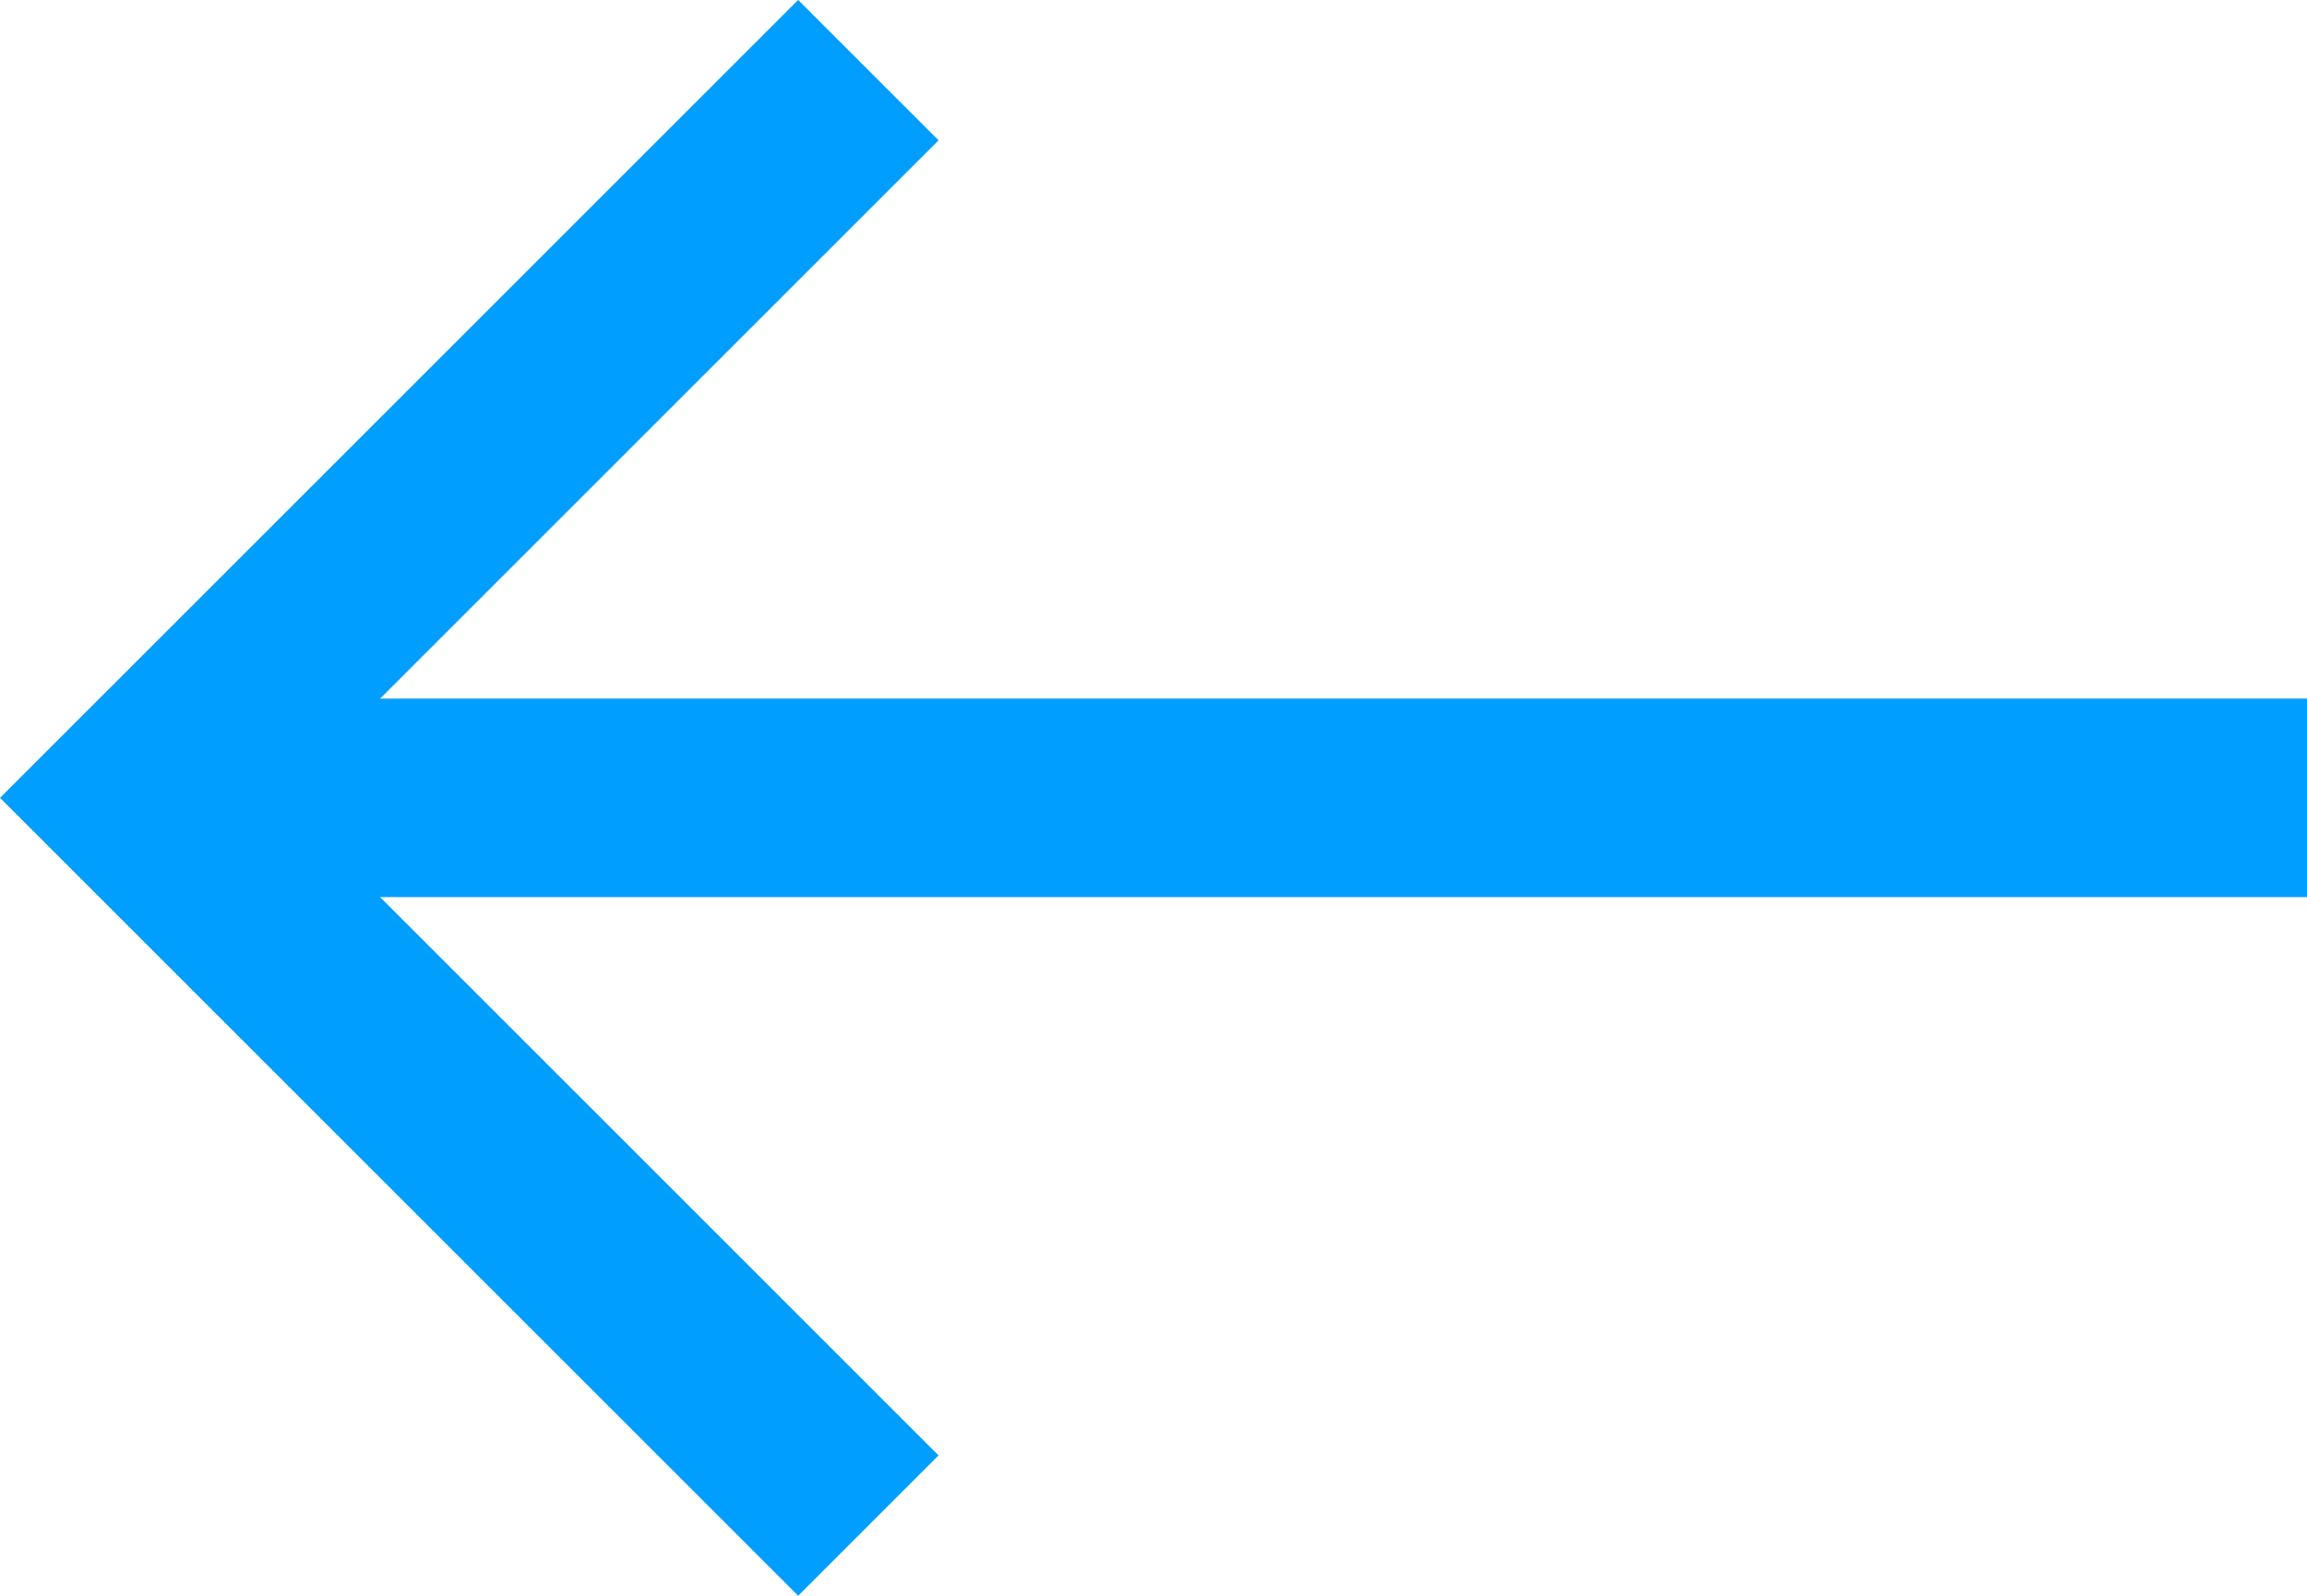
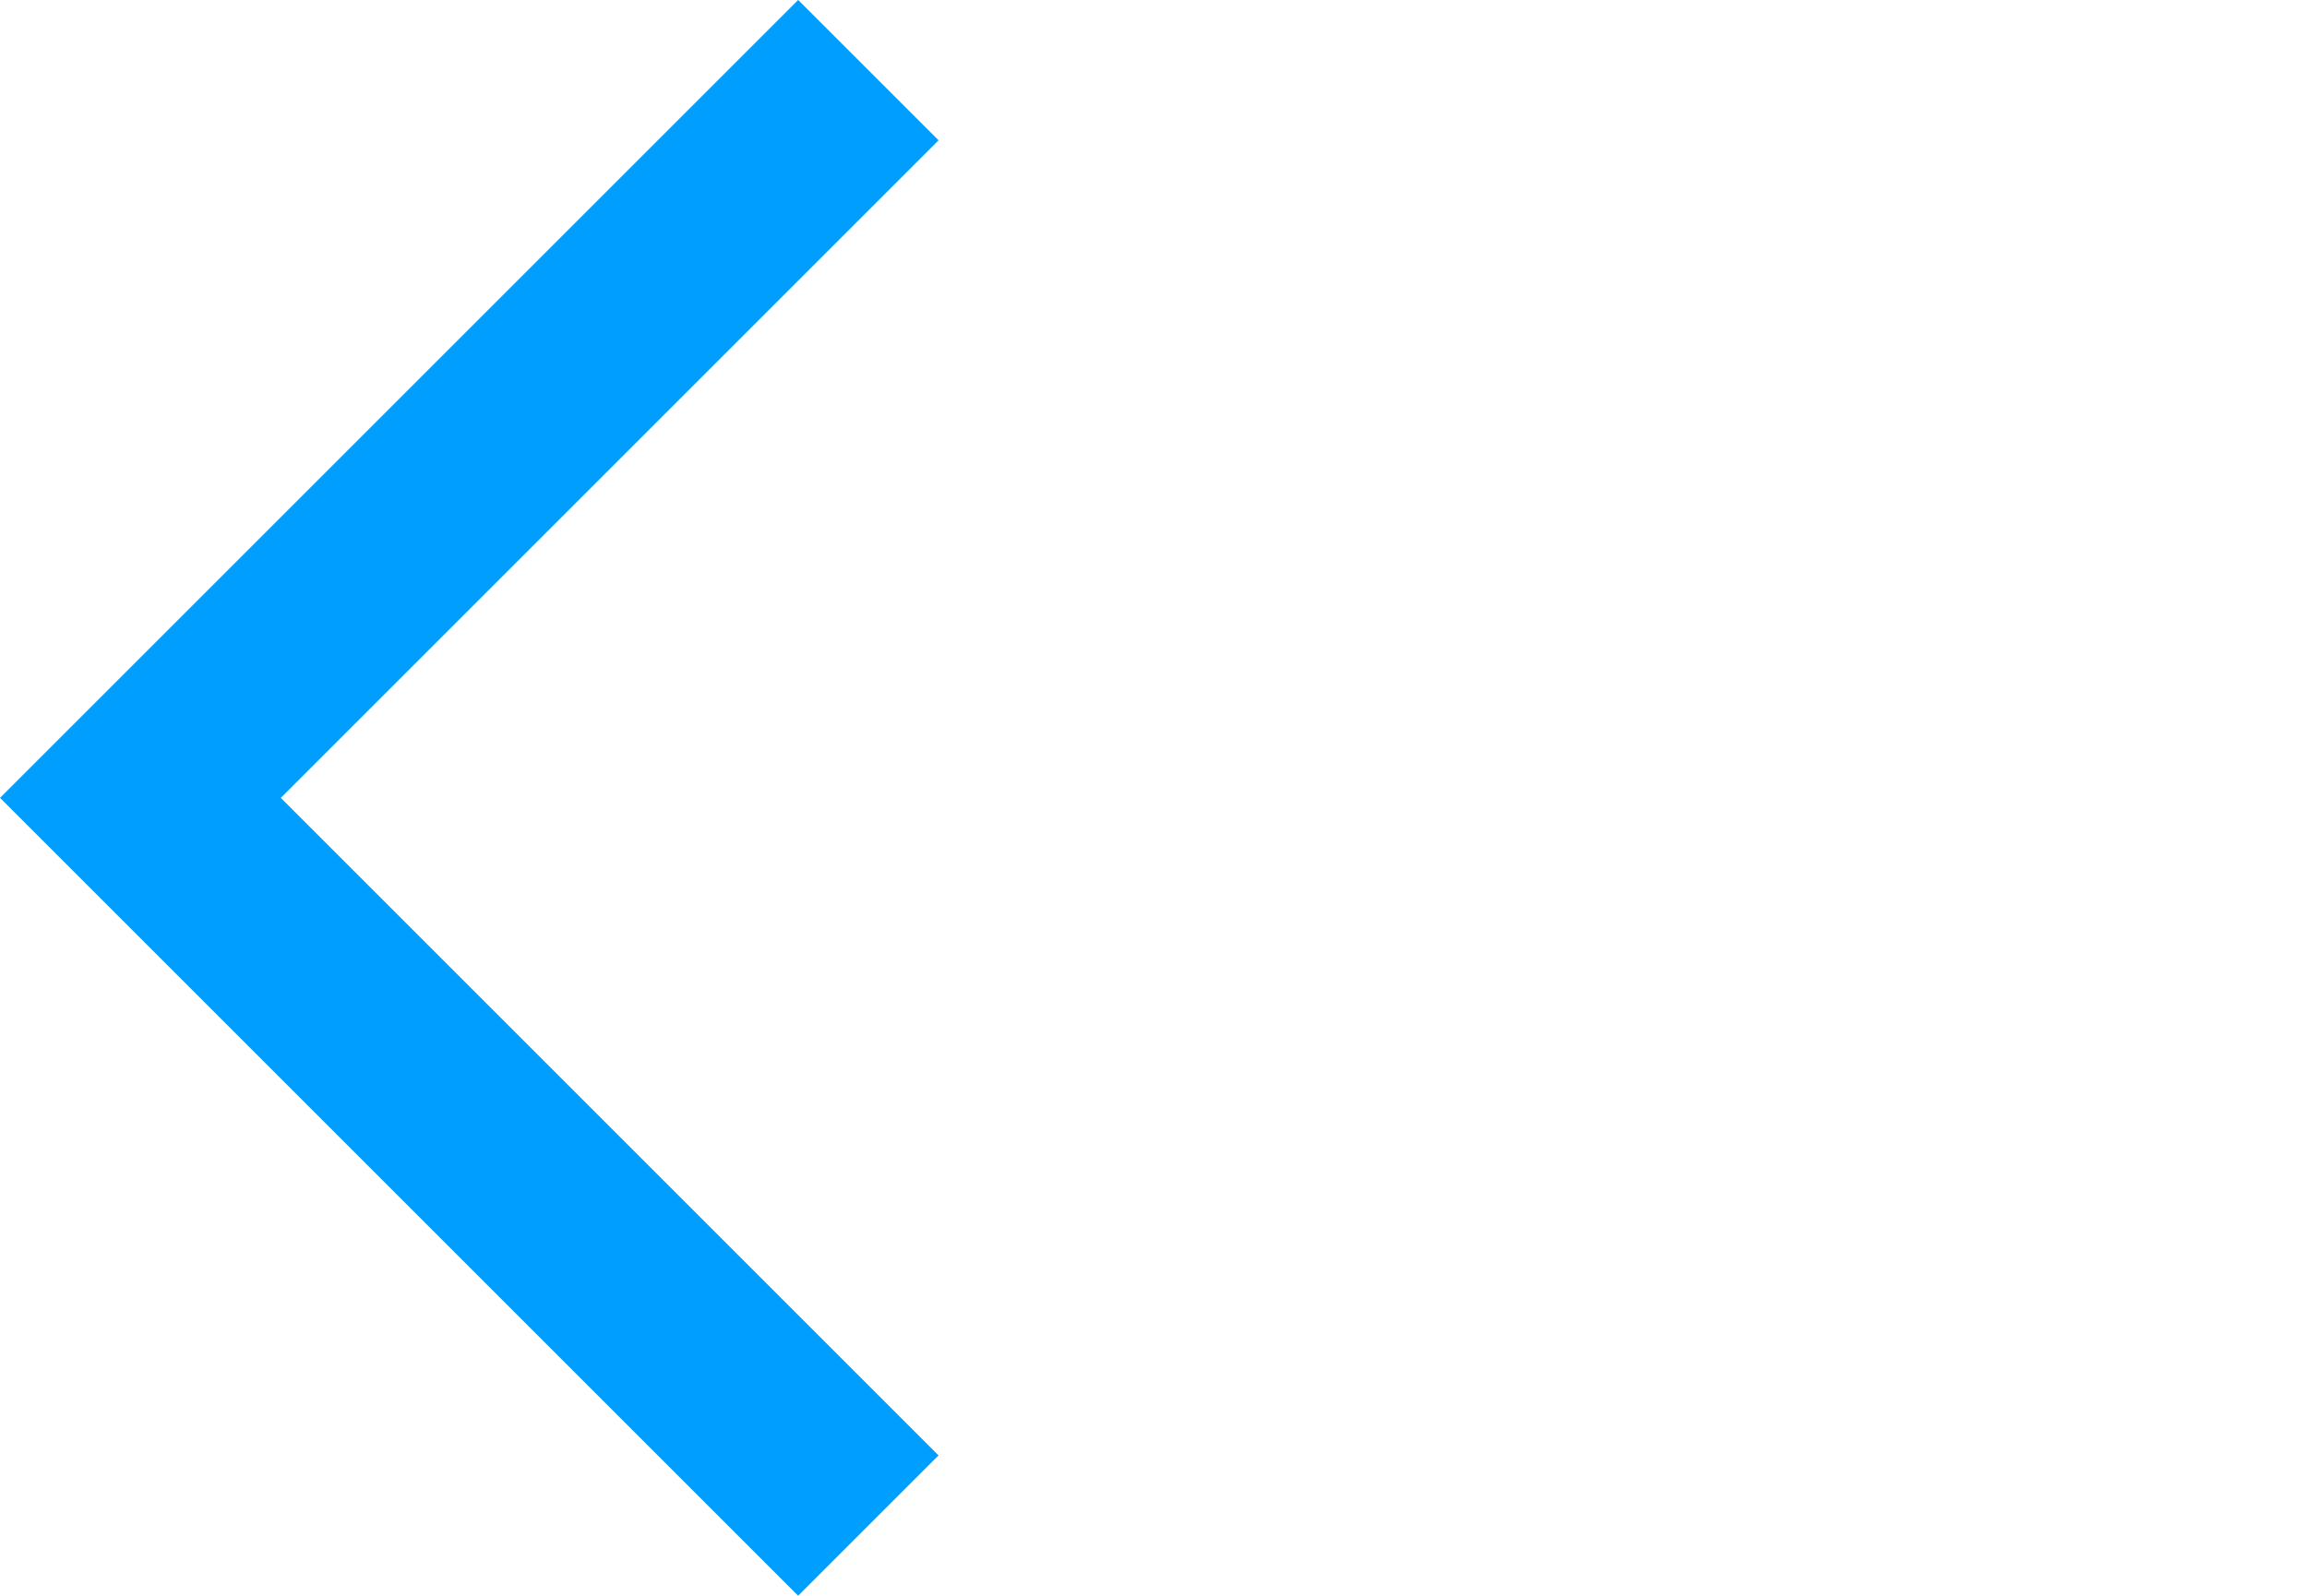
<svg xmlns="http://www.w3.org/2000/svg" width="17.431" height="12.061" viewBox="0 0 17.431 12.061">
  <g id="Icon_feather-arrow-left" data-name="Icon feather-arrow-left" transform="translate(-6.439 -6.97)">
-     <path id="Path_7575" data-name="Path 7575" d="M23.871,18H7.5" transform="translate(0 -5)" fill="none" stroke="#009eff" stroke-linejoin="round" stroke-width="1.5" />
    <path id="Path_7576" data-name="Path 7576" d="M13,18.5,7.5,13,13,7.5" fill="none" stroke="#009eff" stroke-width="1.5" />
  </g>
</svg>